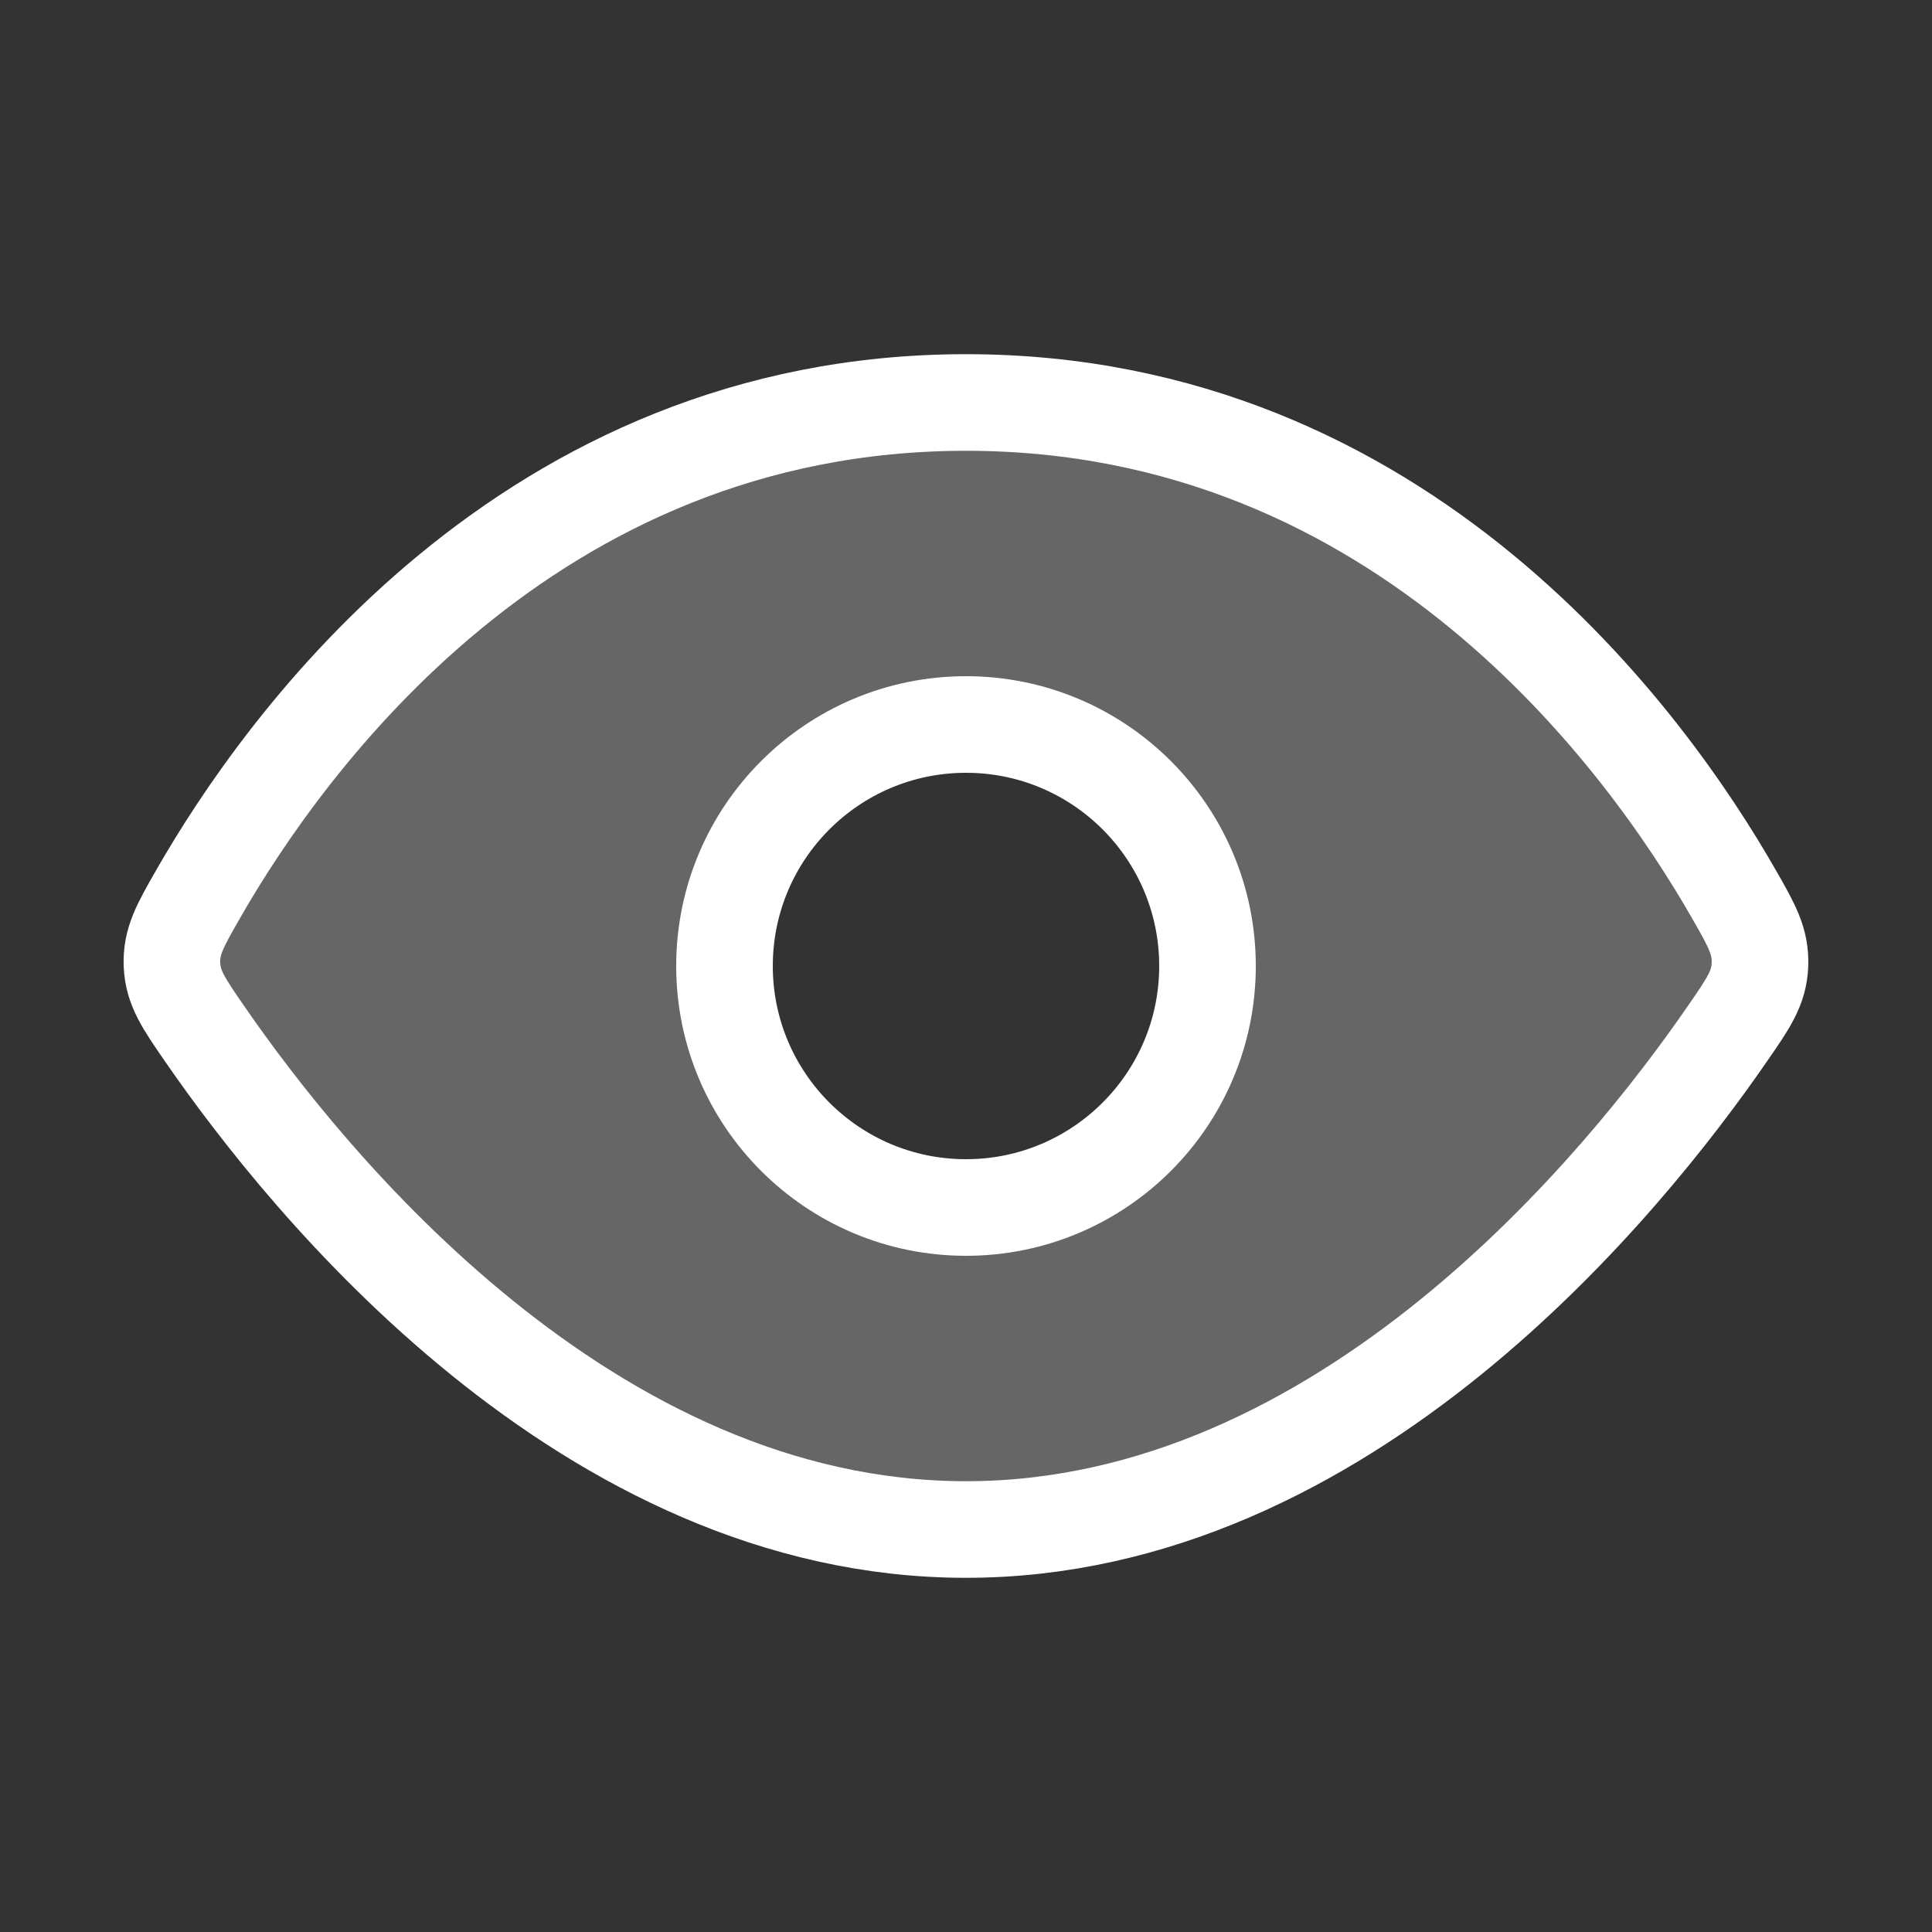
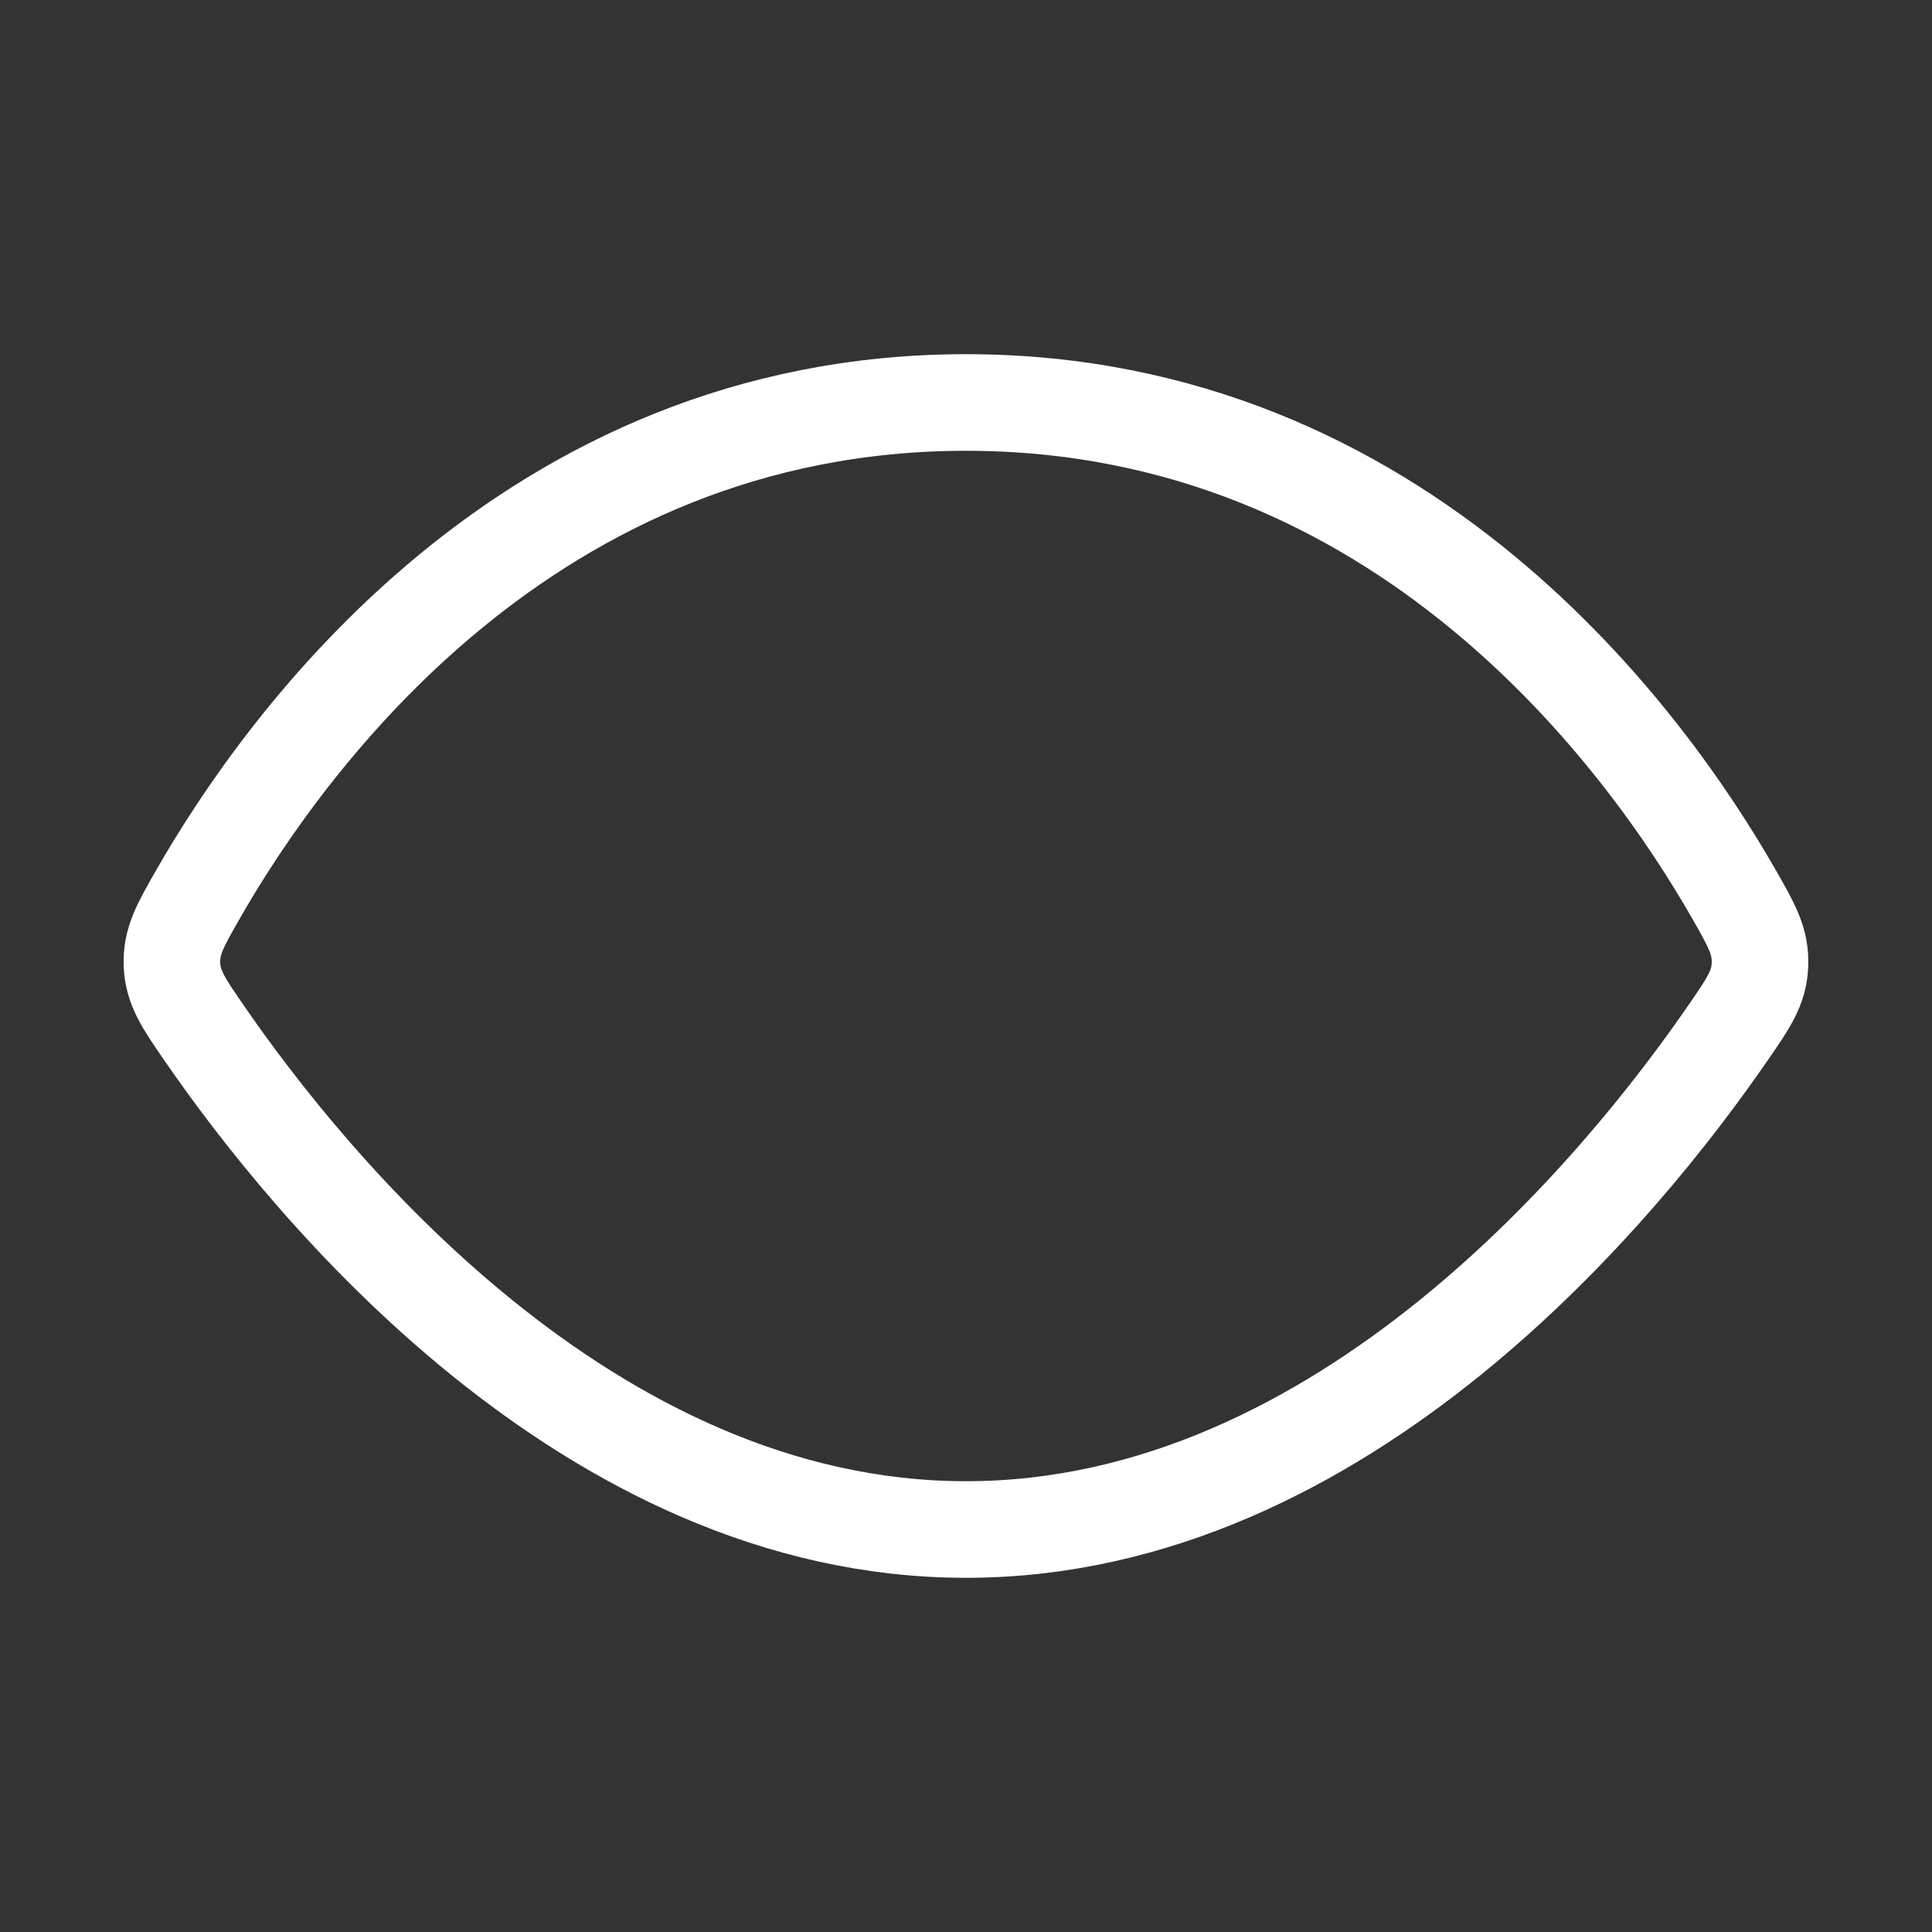
<svg xmlns="http://www.w3.org/2000/svg" width="40" height="40" viewBox="0 0 40 40" fill="none">
  <rect x="0" y="0" width="40" height="40" fill="#333333" stroke="none" />
-   <path fill-rule="evenodd" clip-rule="evenodd" d="M4.091 18.527C5.885 15.39 10.925 8.333 20 8.333C29.073 8.333 34.115 15.39 35.906 18.527C36.275 19.17 36.458 19.493 36.44 19.973C36.418 20.453 36.201 20.767 35.77 21.393C33.636 24.49 27.843 31.667 20 31.667C12.156 31.667 6.363 24.49 4.23 21.393C3.796 20.767 3.58 20.453 3.561 19.973C3.54 19.493 3.725 19.17 4.091 18.527ZM20 25C21.326 25 22.598 24.473 23.535 23.535C24.473 22.598 25 21.326 25 20C25 18.674 24.473 17.402 23.535 16.464C22.598 15.527 21.326 15 20 15C18.674 15 17.402 15.527 16.464 16.464C15.526 17.402 15 18.674 15 20C15 21.326 15.526 22.598 16.464 23.535C17.402 24.473 18.674 25 20 25Z" fill="white" fill-opacity="0.25" />
  <path d="M20 8.333C10.927 8.333 5.885 15.39 4.093 18.527C3.725 19.17 3.542 19.493 3.56 19.973C3.582 20.453 3.798 20.767 4.23 21.393C6.363 24.49 12.156 31.667 20 31.667C27.843 31.667 33.636 24.49 35.77 21.393C36.203 20.767 36.42 20.453 36.438 19.973C36.456 19.493 36.275 19.17 35.907 18.527C34.117 15.39 29.073 8.333 20 8.333Z" stroke="white" stroke-width="2" />
-   <path d="M20 25C22.761 25 25 22.761 25 20C25 17.239 22.761 15 20 15C17.239 15 15 17.239 15 20C15 22.761 17.239 25 20 25Z" stroke="white" stroke-width="2" />
</svg>